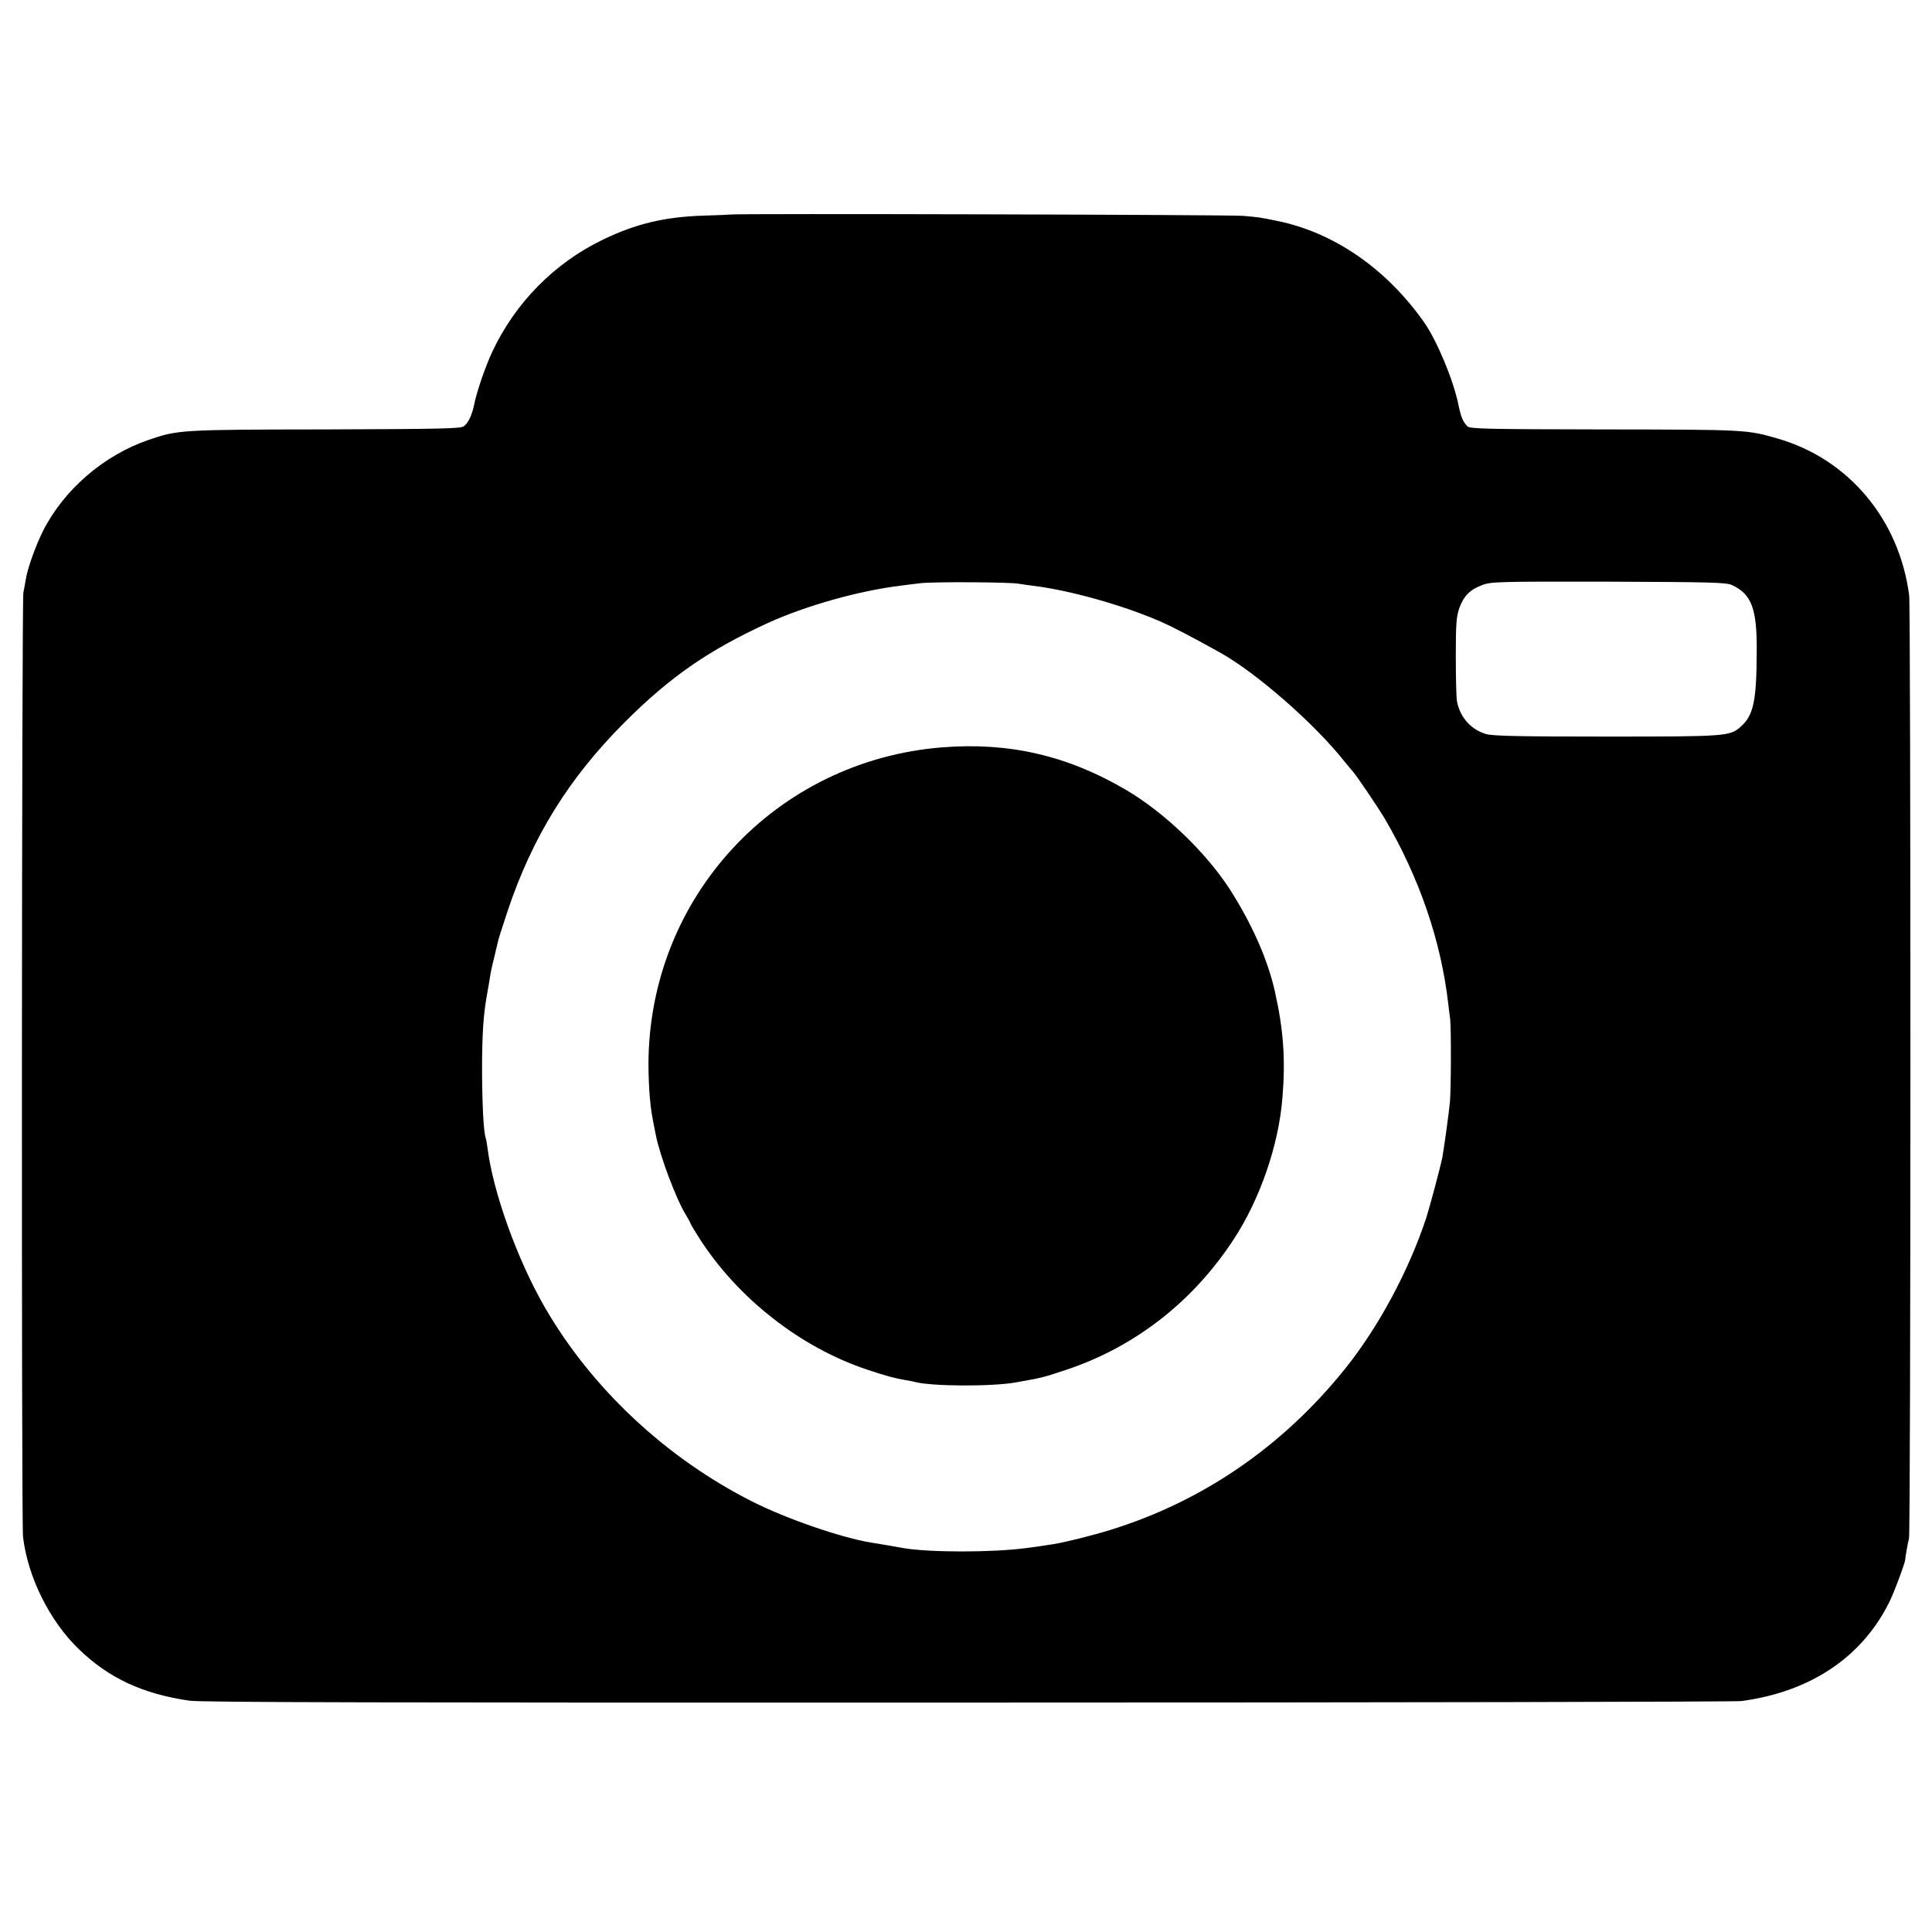
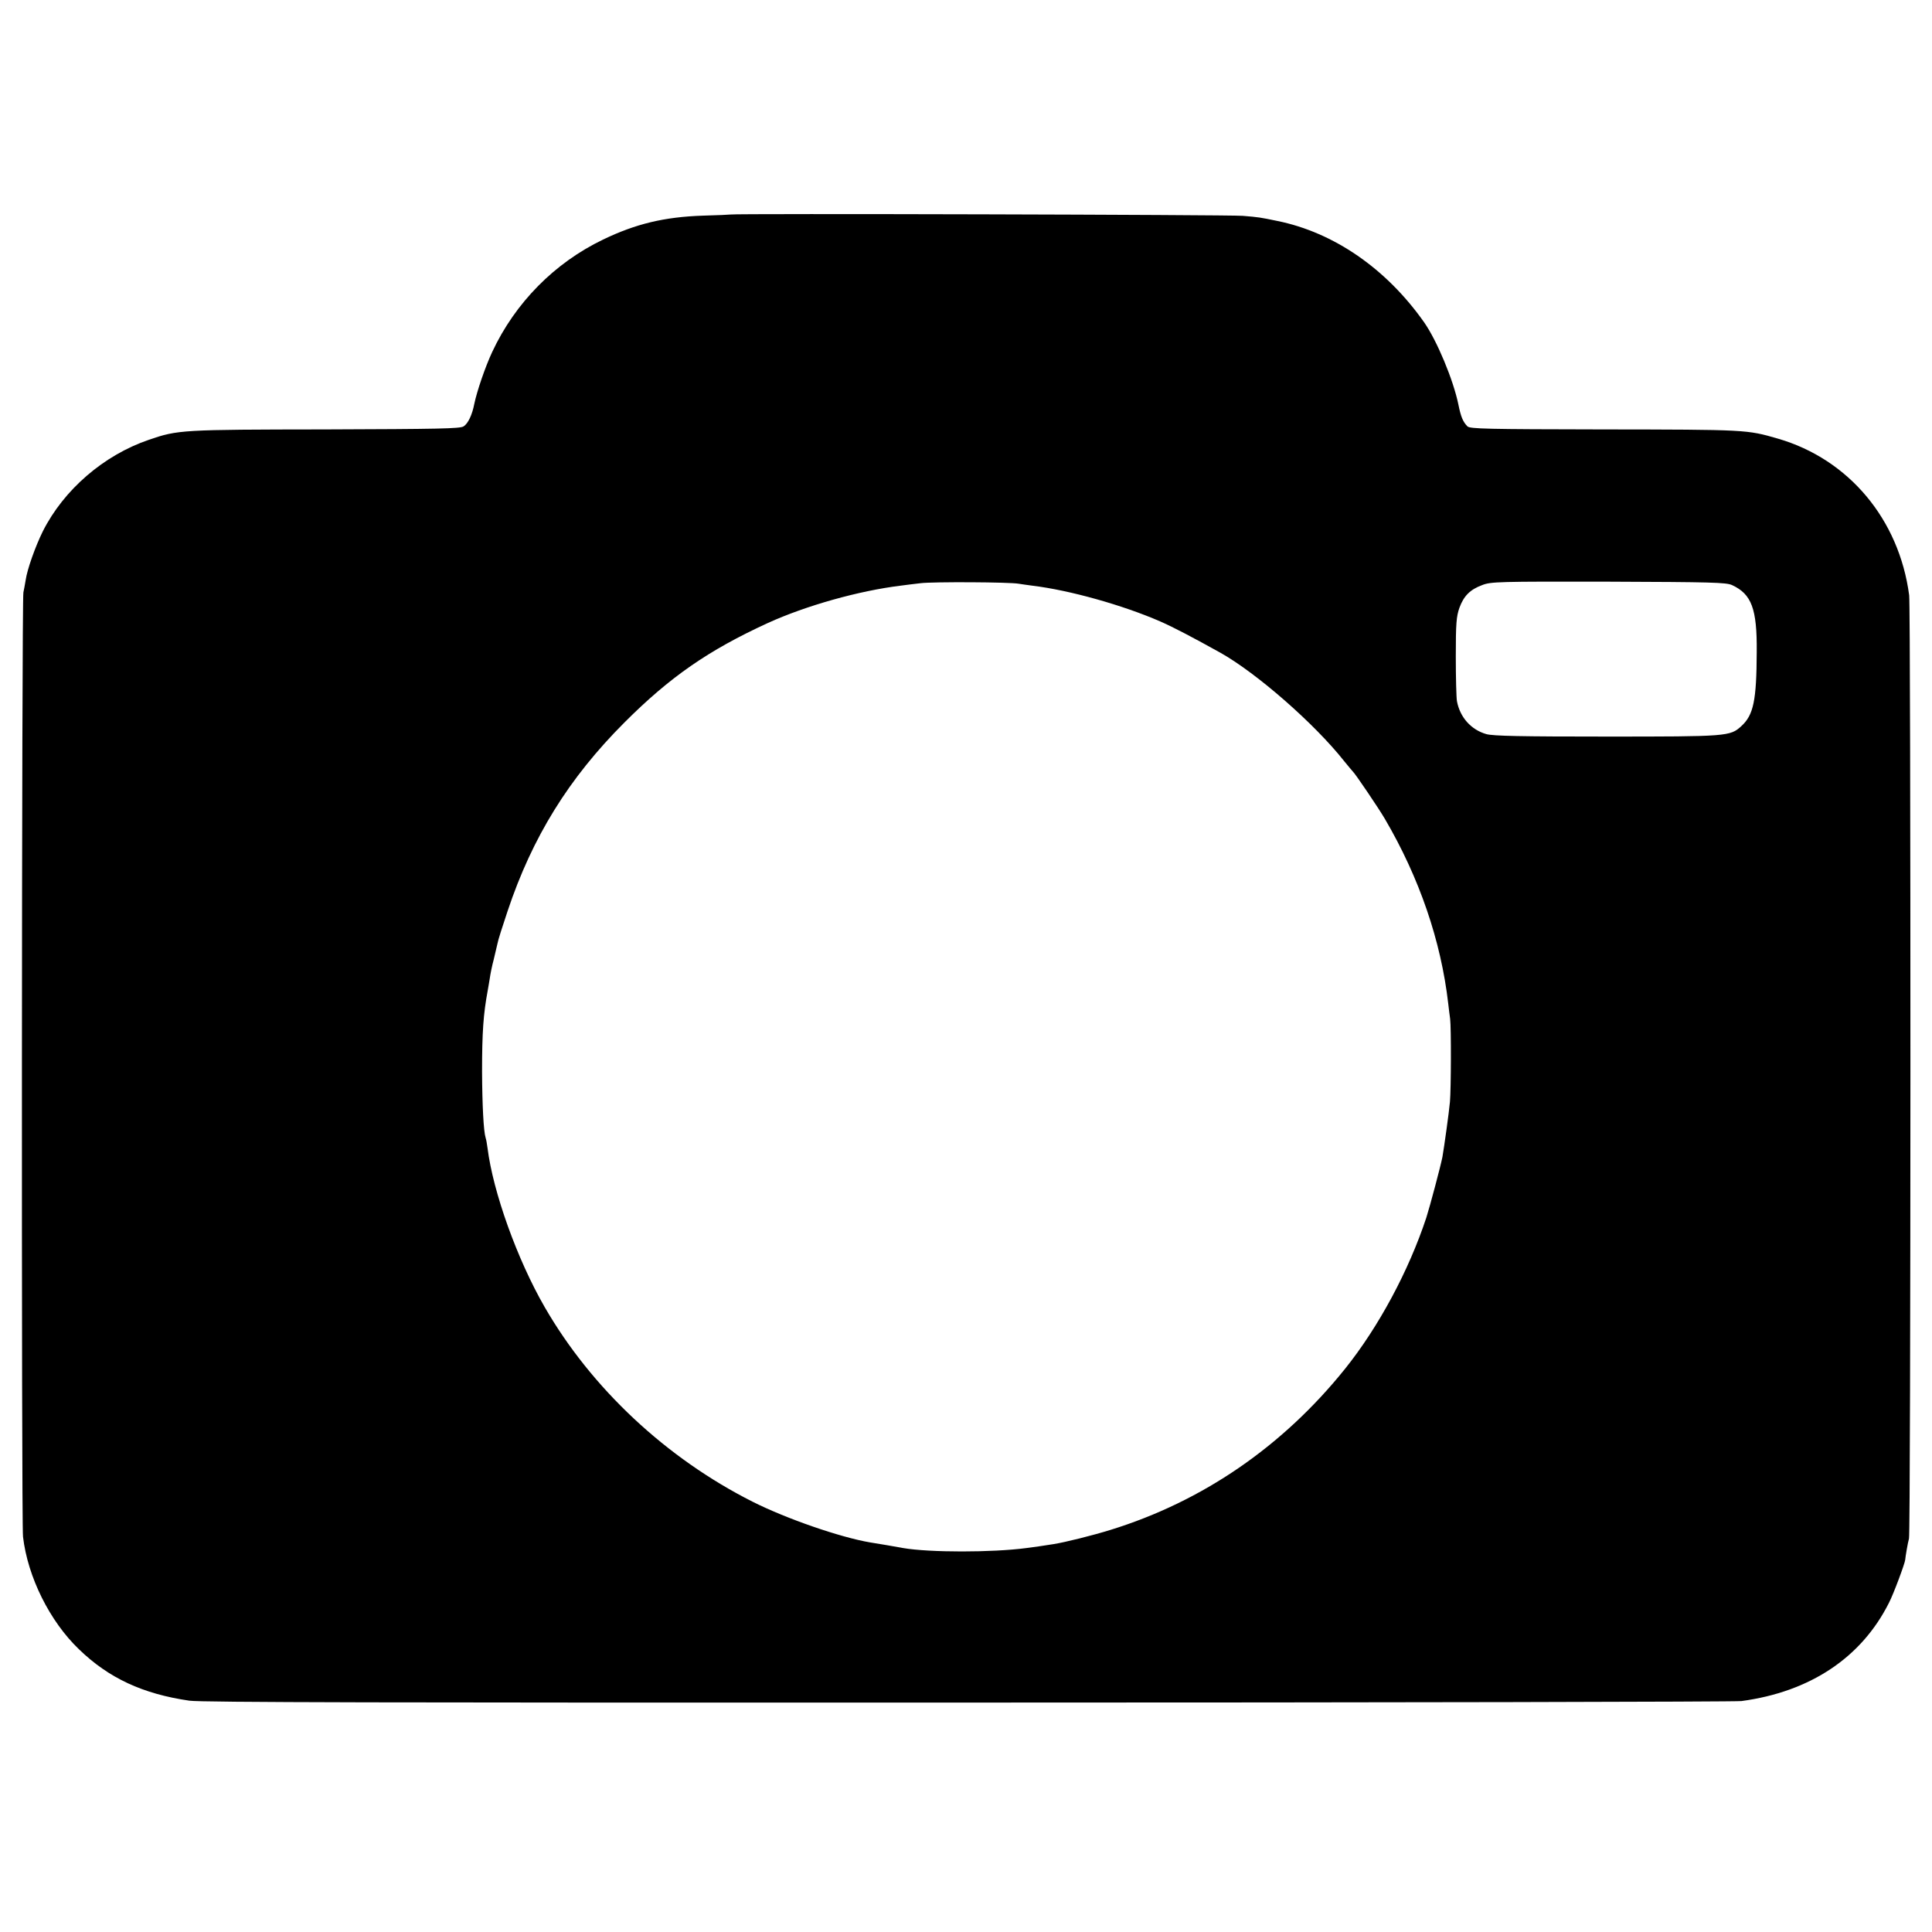
<svg xmlns="http://www.w3.org/2000/svg" version="1.0" width="1024pt" height="1024pt" viewBox="0 0 1024 1024" preserveAspectRatio="xMidYMid meet">
  <g transform="translate(0,1024) scale(0.1,-0.1)" fill="#000000" stroke="none">
    <path d="M3872 9103 c-4 -1 -70 -4 -147 -6 -204 -7 -355 -43 -529 -127 -256 -123 -465 -334 -587 -595 -37 -79 -81 -208 -95 -275 -11 -58 -33 -105 -57 -120 -19 -12 -132 -14 -732 -16 -763 -1 -782 -2 -936 -55 -240 -82 -451 -265 -562 -485 -40 -81 -83 -202 -91 -259 -4 -23 -9 -52 -12 -65 -9 -36 -11 -4933 -2 -5005 25 -214 142 -448 296 -596 158 -153 338 -237 586 -273 61 -9 1073 -11 4126 -10 2225 0 4070 4 4100 8 364 49 636 230 782 521 24 46 85 210 86 228 1 15 14 92 20 112 10 34 10 4925 1 5000 -53 402 -320 721 -695 830 -166 48 -164 48 -935 49 -608 1 -697 3 -711 16 -24 24 -35 51 -48 115 -27 132 -114 340 -182 437 -200 284 -478 476 -778 537 -92 19 -98 20 -183 27 -67 6 -2690 13 -2715 7z m1528 -1957 c14 -2 45 -7 70 -10 200 -24 483 -104 680 -190 71 -31 173 -85 319 -166 192 -108 499 -376 656 -575 22 -27 43 -52 46 -55 11 -9 137 -195 169 -250 183 -312 298 -648 336 -980 3 -25 7 -61 10 -80 6 -48 5 -372 -1 -440 -5 -56 -31 -242 -40 -293 -10 -50 -65 -257 -85 -320 -93 -282 -253 -580 -431 -802 -330 -411 -755 -703 -1244 -854 -97 -30 -238 -65 -300 -75 -37 -6 -111 -17 -145 -21 -181 -24 -513 -24 -653 0 -15 3 -53 9 -85 15 -31 5 -72 12 -91 15 -158 27 -442 125 -621 215 -459 231 -855 602 -1103 1032 -146 253 -274 611 -303 843 -3 22 -7 46 -10 54 -11 34 -18 171 -19 351 0 210 7 306 30 430 3 14 7 43 11 65 3 22 12 67 21 100 8 33 17 71 20 85 2 14 26 90 53 170 131 393 325 706 620 1001 241 241 444 382 760 527 202 92 483 171 705 198 22 3 69 9 105 13 65 8 473 6 520 -3z m3780 -7 c104 -48 133 -126 131 -354 -1 -259 -17 -335 -82 -394 -59 -54 -73 -55 -714 -55 -453 0 -601 3 -637 13 -81 23 -140 89 -156 175 -3 17 -6 123 -6 236 0 176 3 212 19 258 23 63 56 97 121 121 46 18 86 19 669 18 549 -2 624 -4 655 -18z" />
-     <path d="M4995 6279 c-884 -70 -1556 -794 -1558 -1679 0 -52 3 -131 7 -175 6 -70 12 -102 32 -201 23 -115 109 -343 161 -426 13 -21 23 -40 23 -43 0 -3 21 -37 46 -77 204 -319 536 -579 889 -697 98 -33 151 -47 205 -56 19 -3 42 -7 50 -10 90 -23 404 -25 535 -2 138 25 142 25 267 67 363 121 671 361 886 690 140 213 239 500 259 750 17 205 6 363 -41 570 -39 170 -123 358 -240 540 -127 195 -346 405 -549 524 -308 181 -619 253 -972 225z" />
  </g>
</svg>